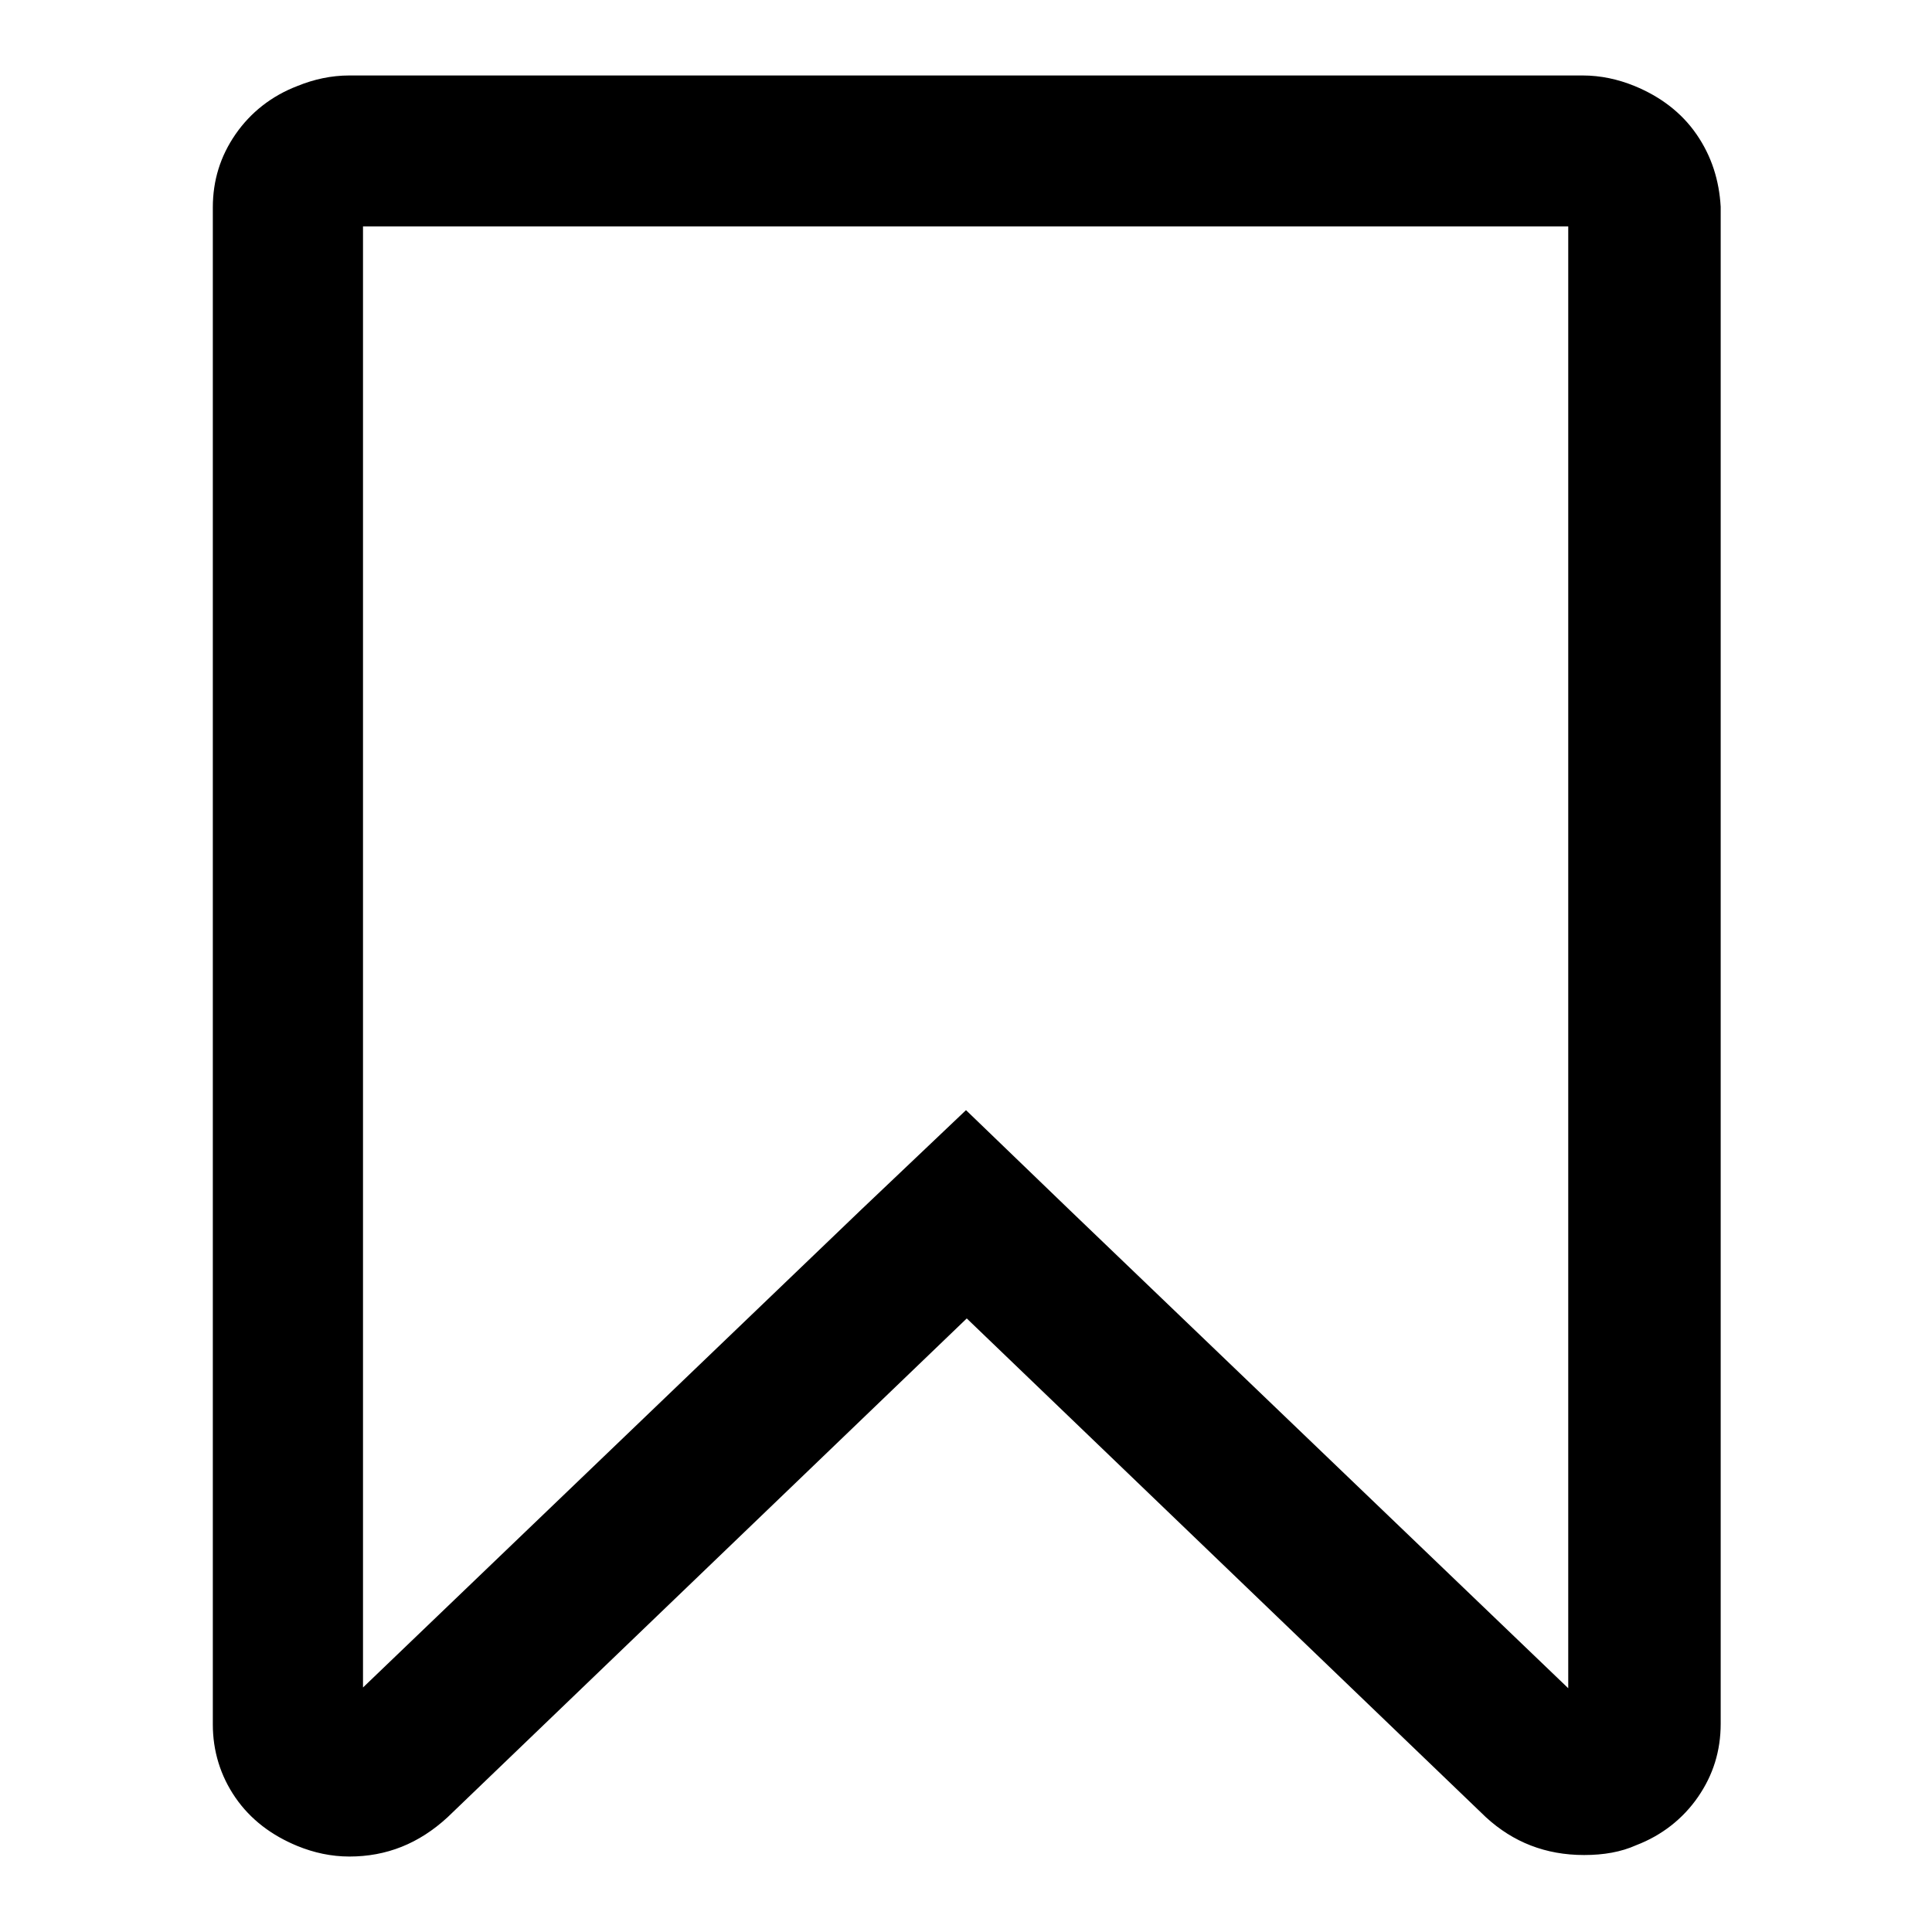
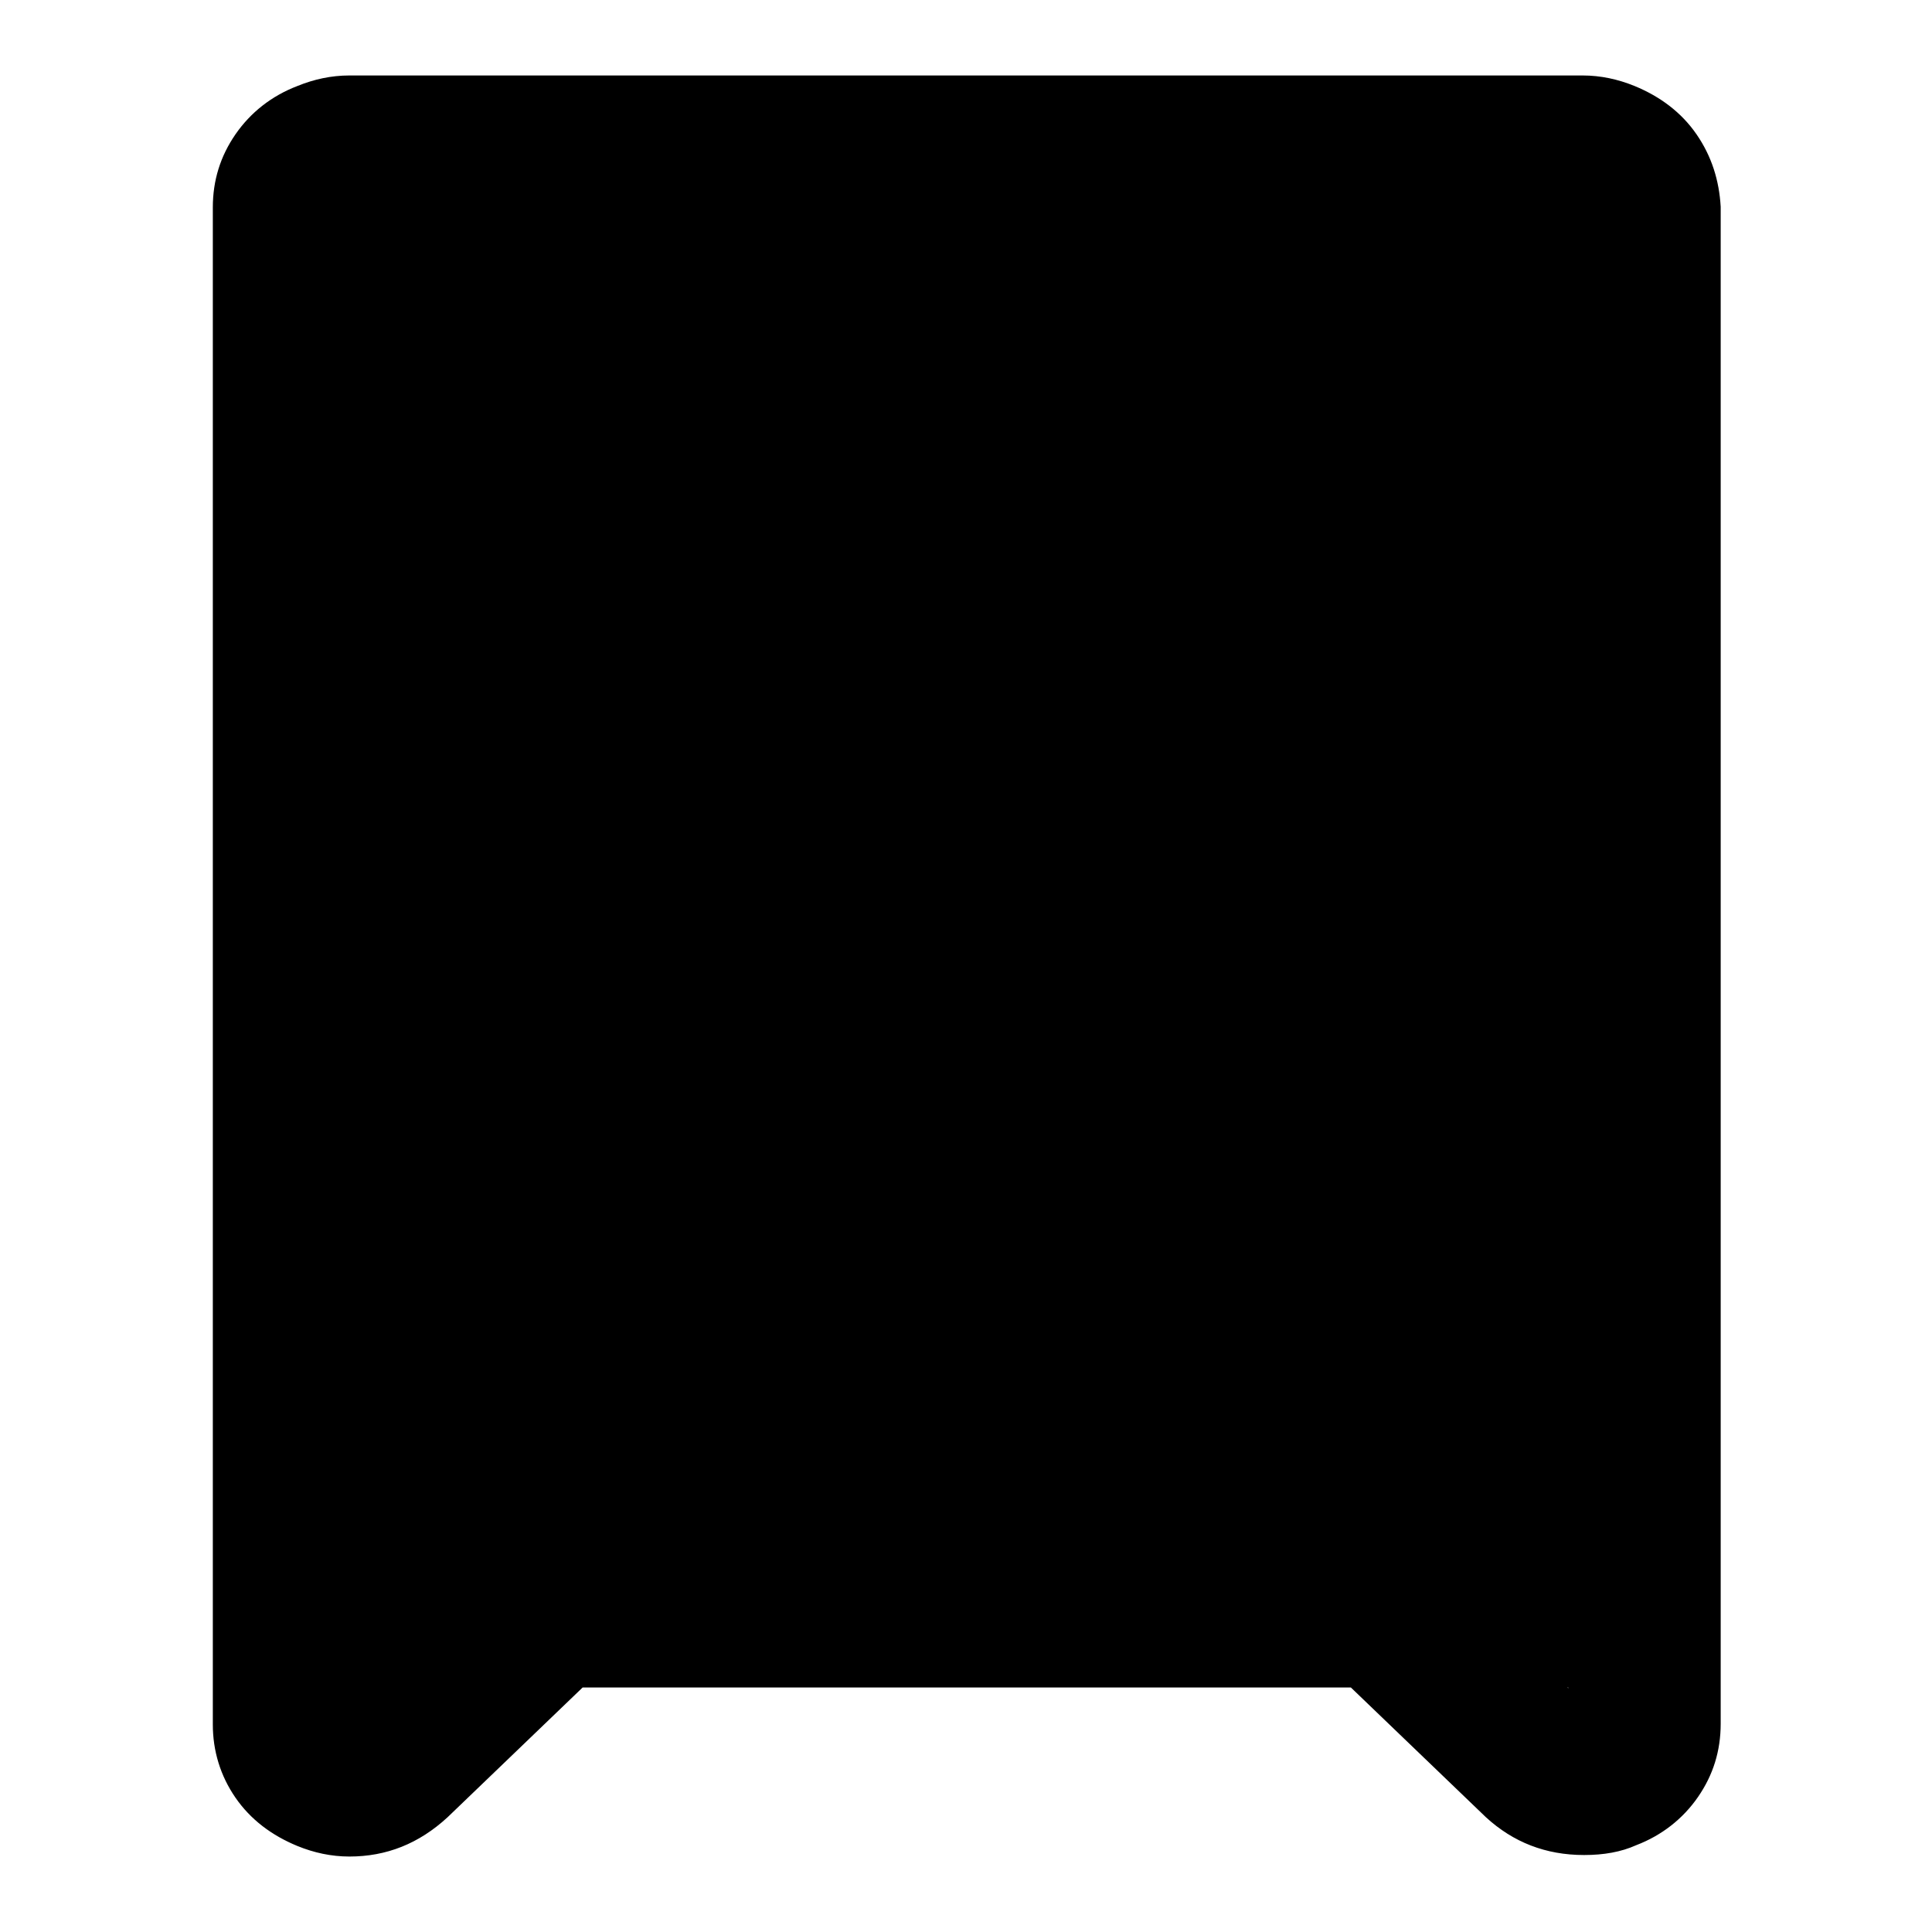
<svg xmlns="http://www.w3.org/2000/svg" version="1.1" x="0px" y="0px" viewBox="0 0 256 256" enable-background="new 0 0 256 256" xml:space="preserve">
  <g>
    <g>
-       <path fill="#000000" d="M224.8,17.8c-2-2.9-4.8-5-8.2-6.4c-2.2-0.9-4.5-1.4-6.9-1.4l0,0H46.3c-2.4,0-4.7,0.5-6.9,1.4c-3.4,1.3-6.2,3.5-8.2,6.4c-2,2.9-3,6.1-3,9.7v201c0,3.5,1,6.8,3,9.7c2,2.9,4.8,5,8.2,6.4c2.2,0.9,4.5,1.4,6.9,1.4c4.9,0,9.2-1.7,13-5.2l68.8-66.1l68.8,66.1c3.6,3.3,7.9,5,13,5c2.6,0,4.9-0.4,6.9-1.3c3.4-1.3,6.2-3.5,8.2-6.4c2-2.9,3-6.1,3-9.7v-201C227.8,23.9,226.8,20.7,224.8,17.8z M207.8,223.7l-66-63.3L128,147.1l-13.9,13.2l-66,63.3V30h159.7L207.8,223.7L207.8,223.7z" />
+       <path fill="#000000" d="M224.8,17.8c-2-2.9-4.8-5-8.2-6.4c-2.2-0.9-4.5-1.4-6.9-1.4l0,0H46.3c-2.4,0-4.7,0.5-6.9,1.4c-3.4,1.3-6.2,3.5-8.2,6.4c-2,2.9-3,6.1-3,9.7v201c0,3.5,1,6.8,3,9.7c2,2.9,4.8,5,8.2,6.4c2.2,0.9,4.5,1.4,6.9,1.4c4.9,0,9.2-1.7,13-5.2l68.8-66.1l68.8,66.1c3.6,3.3,7.9,5,13,5c2.6,0,4.9-0.4,6.9-1.3c3.4-1.3,6.2-3.5,8.2-6.4c2-2.9,3-6.1,3-9.7v-201C227.8,23.9,226.8,20.7,224.8,17.8z M207.8,223.7l-66-63.3L128,147.1l-13.9,13.2l-66,63.3h159.7L207.8,223.7L207.8,223.7z" />
    </g>
  </g>
</svg>